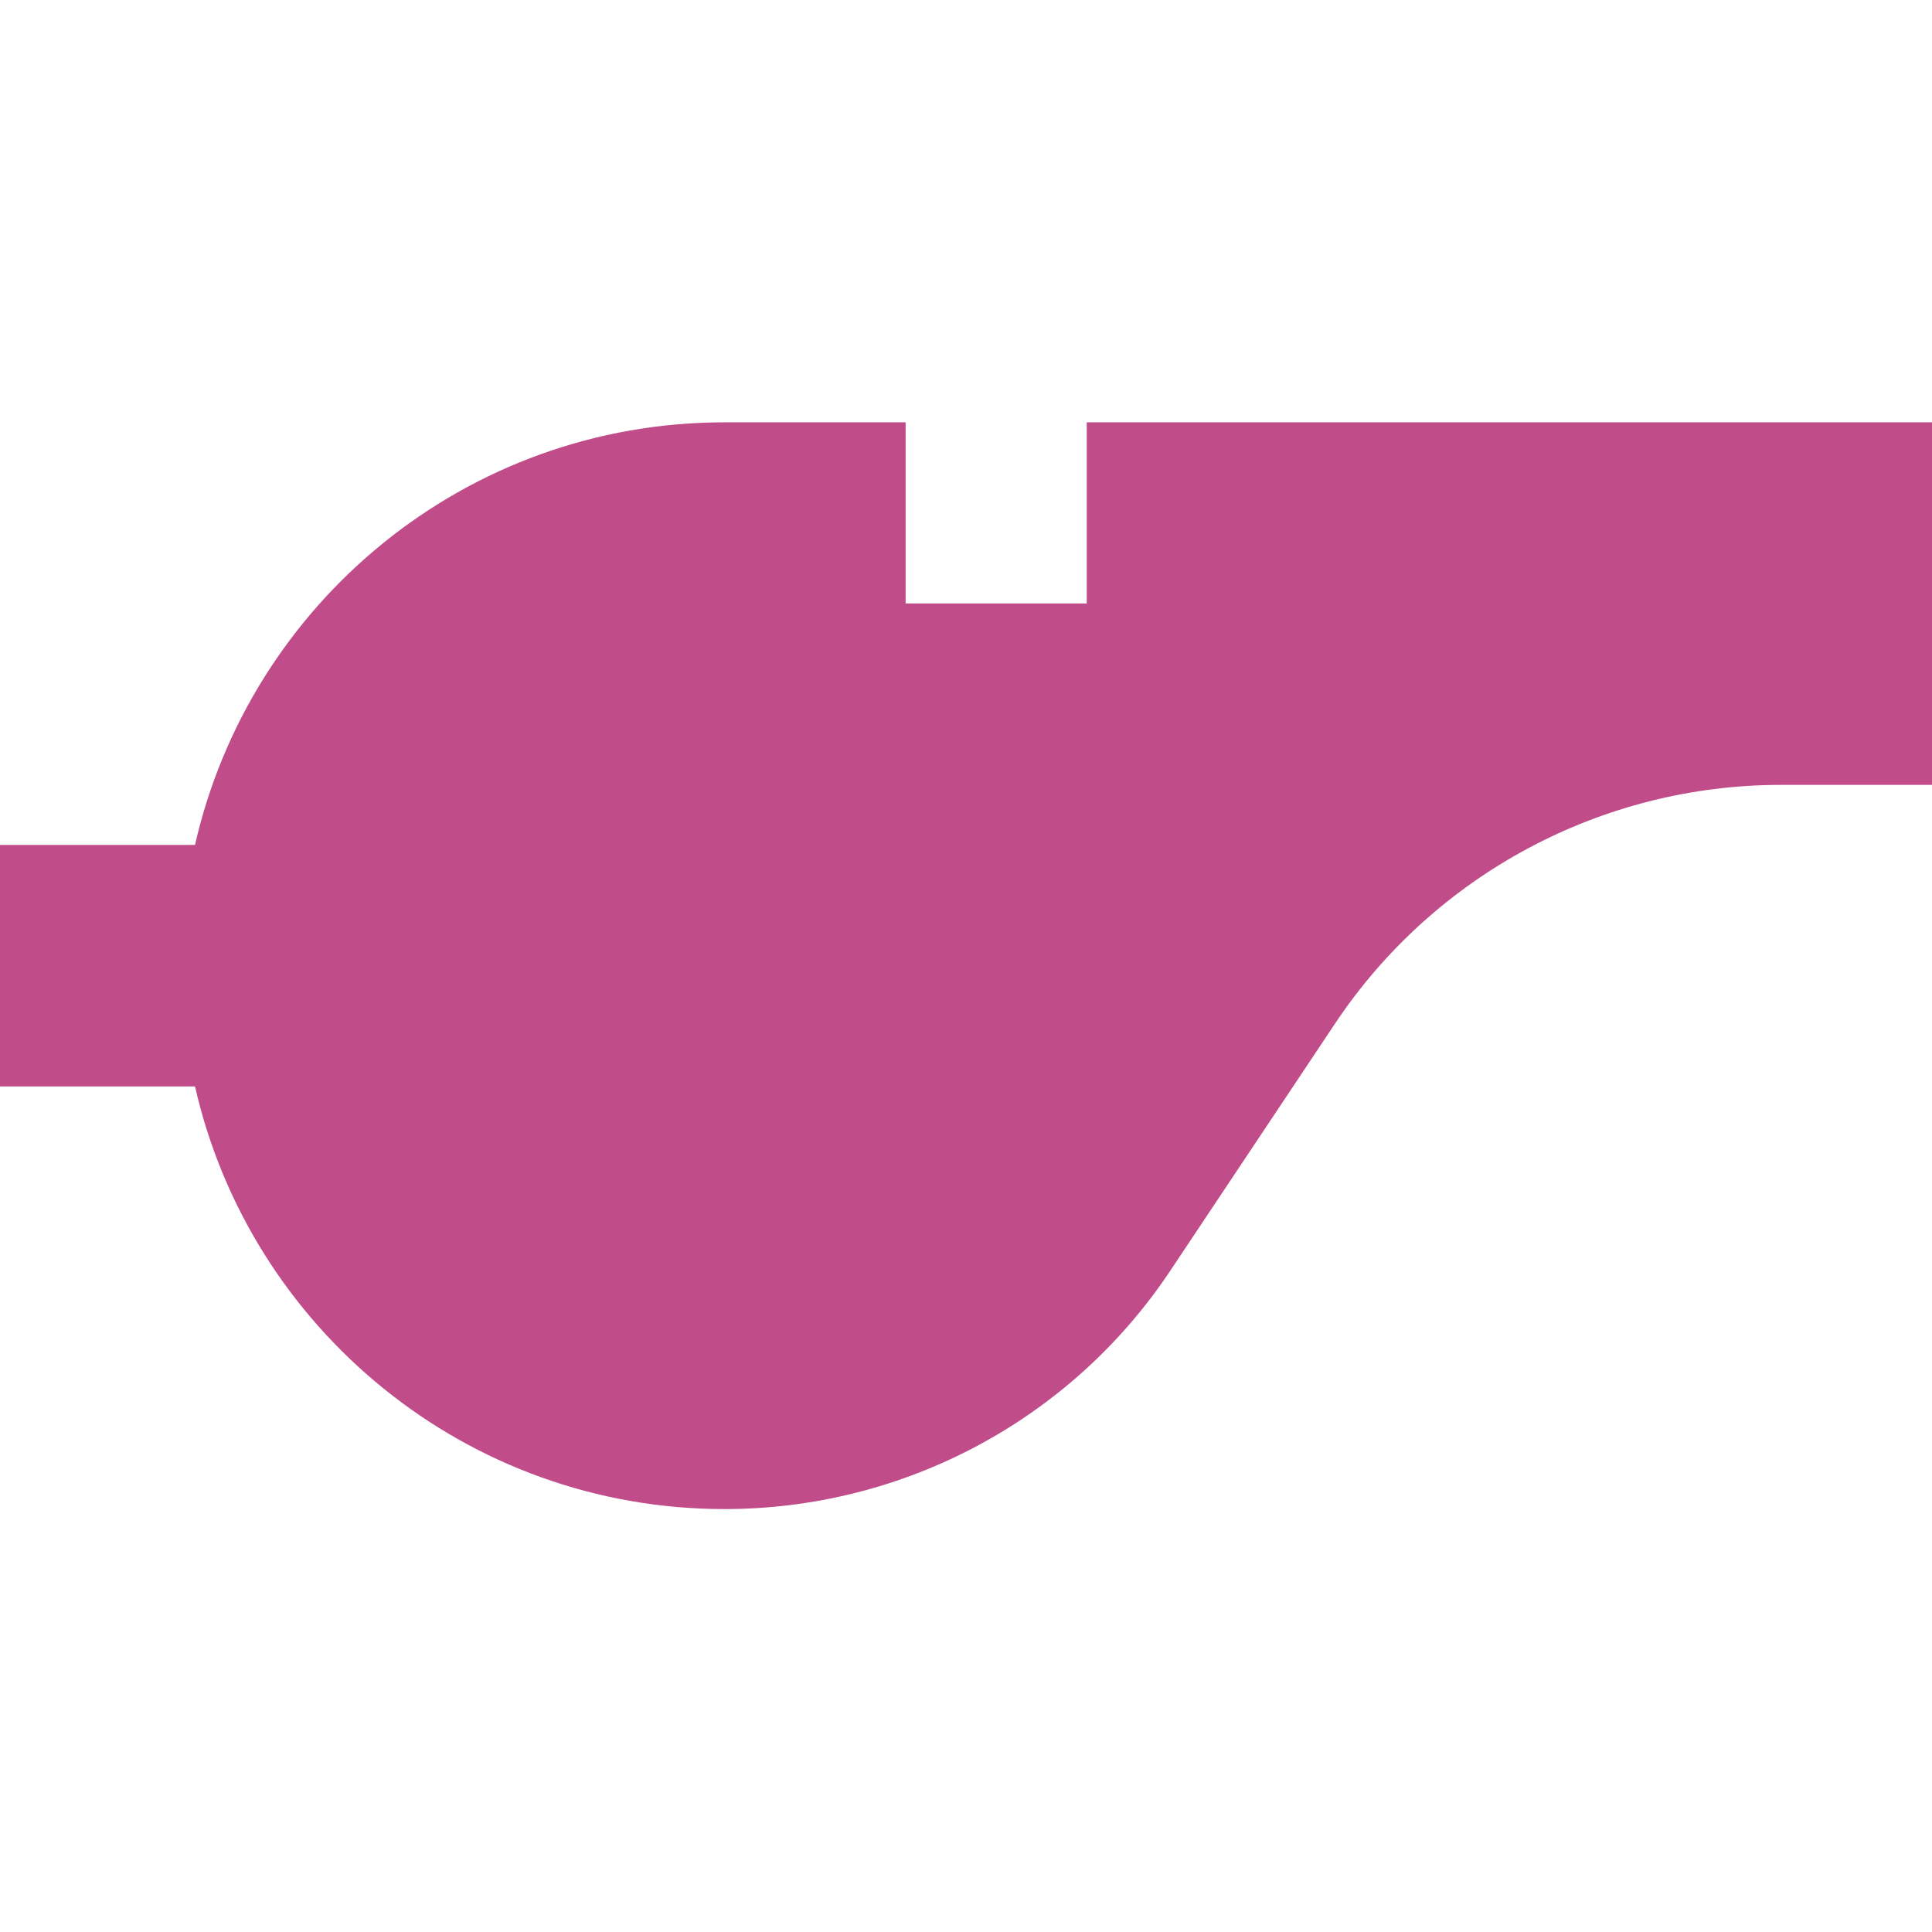
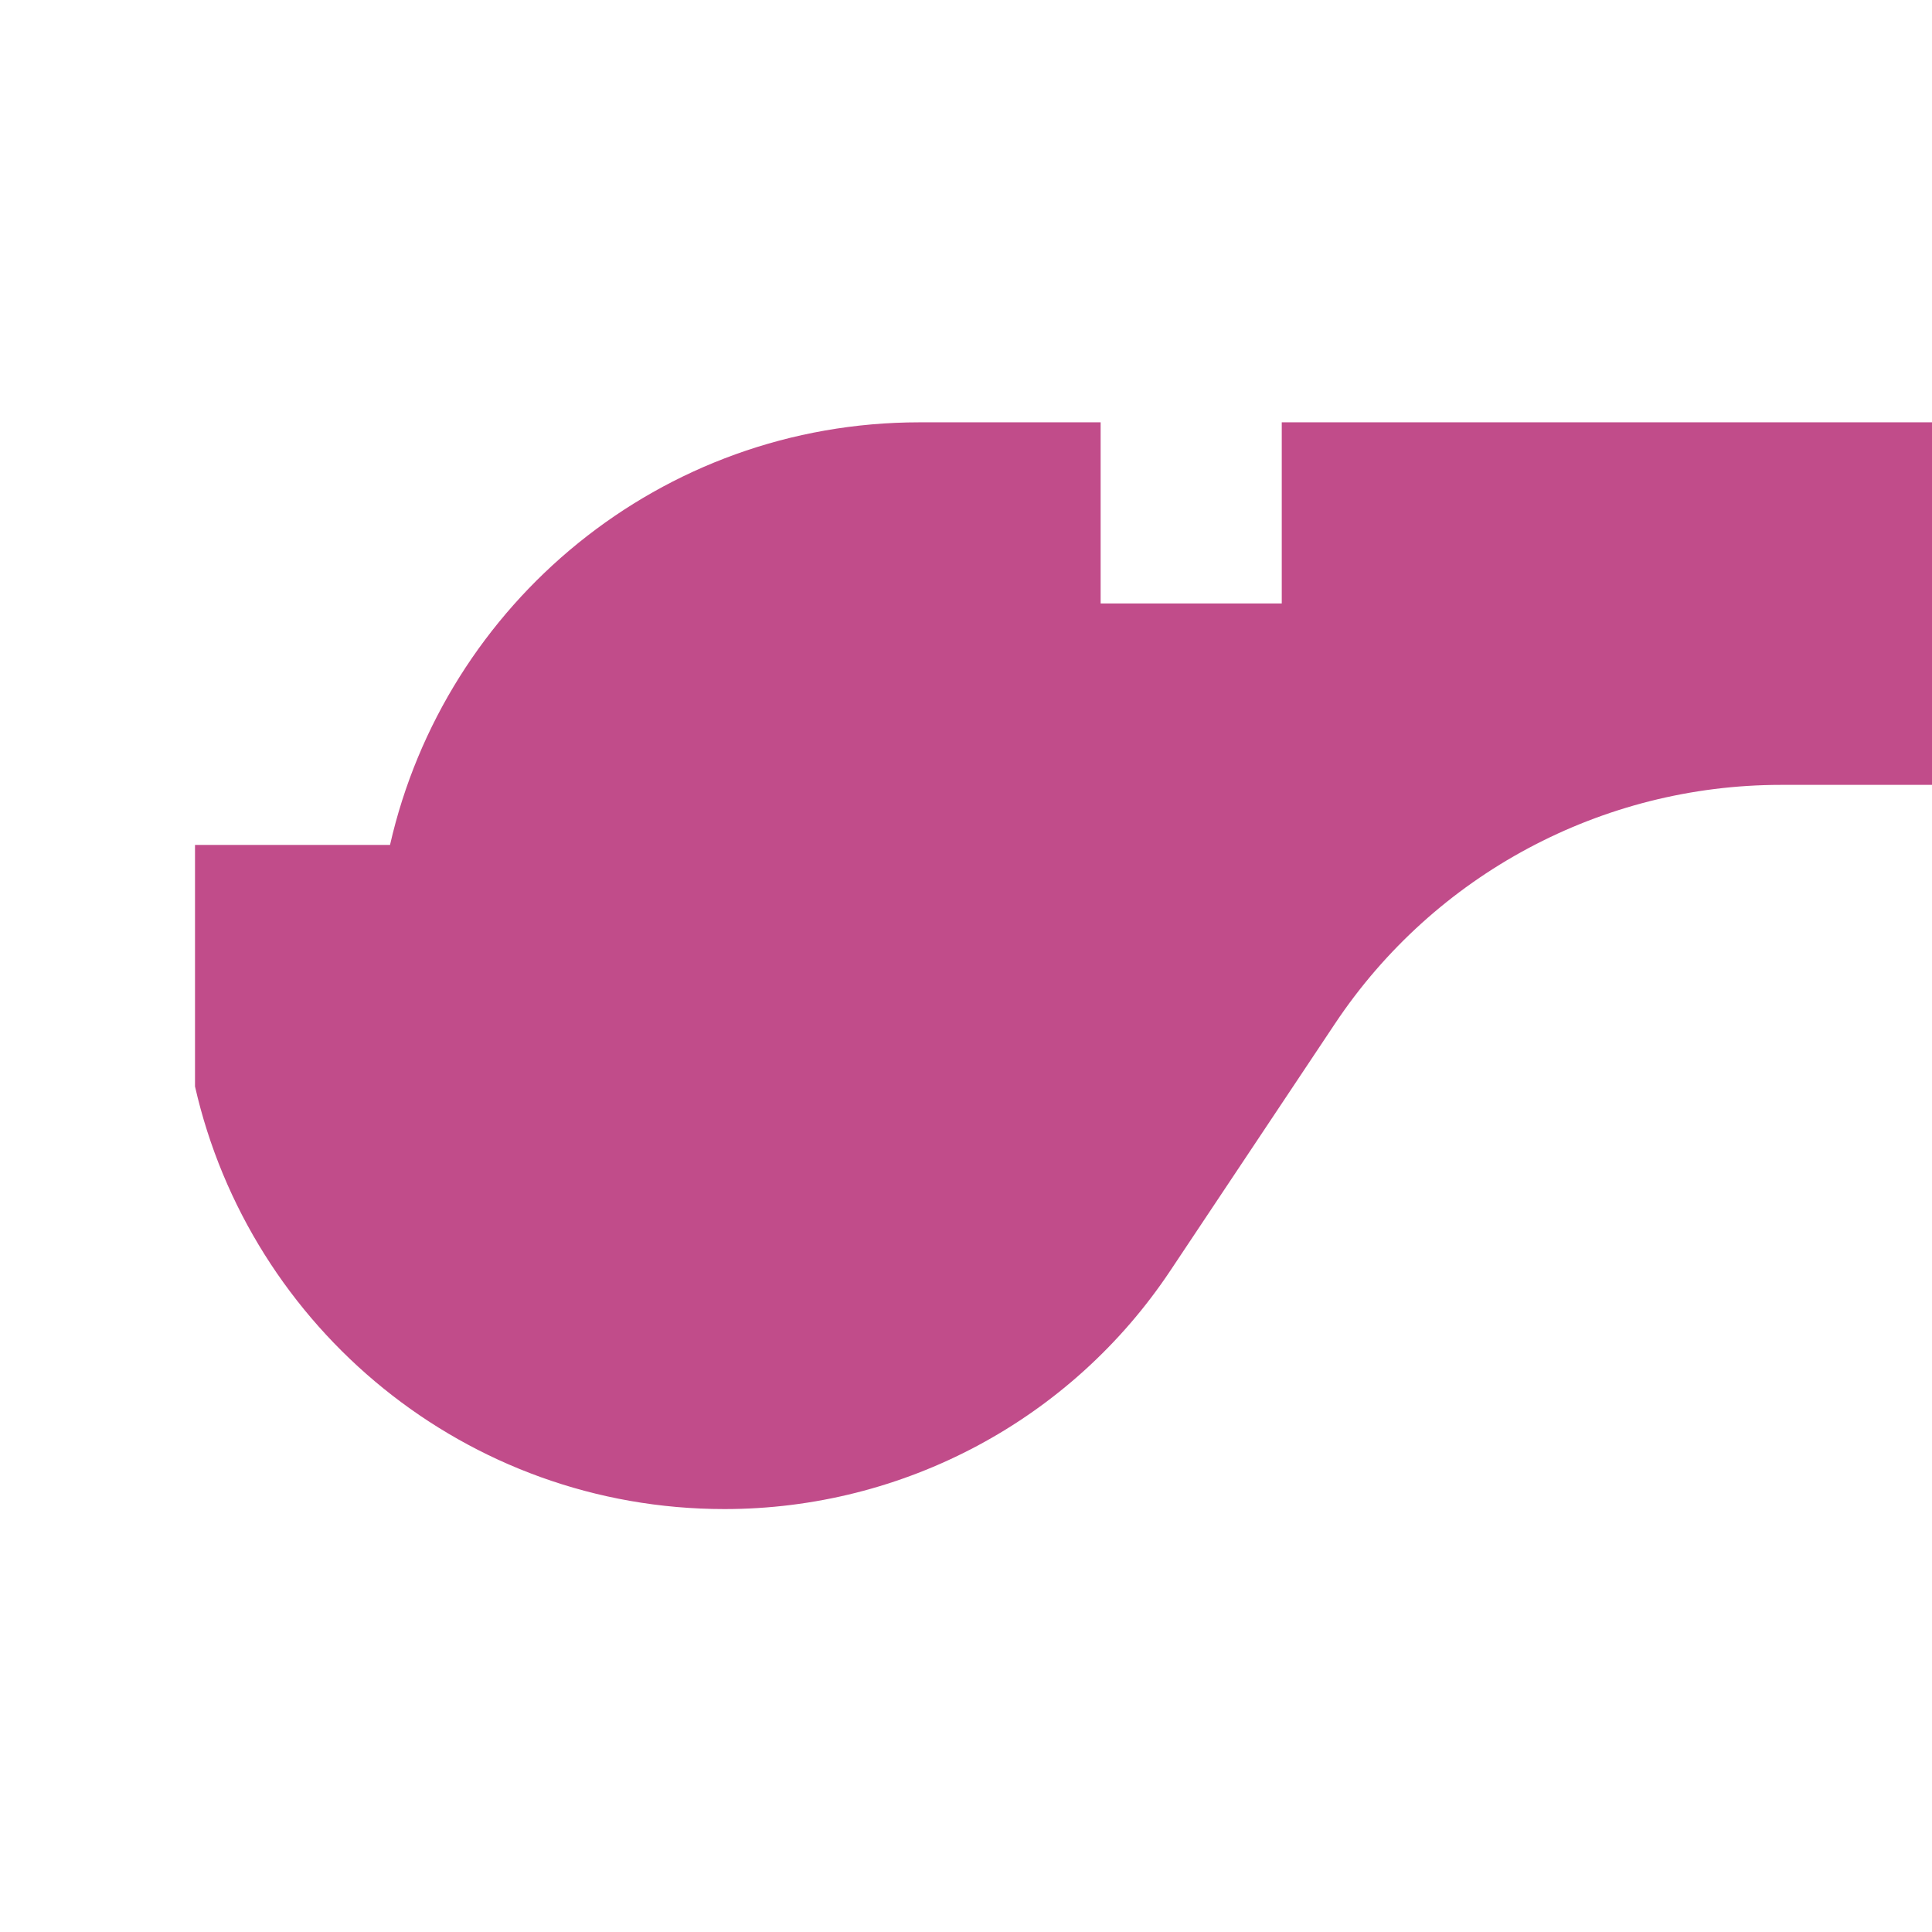
<svg xmlns="http://www.w3.org/2000/svg" viewBox="0 0 64 64">
  <defs fill="#C14C8A" />
-   <path d="m64,14v12h-5c-5.94,0-11.48,2.97-14.77,7.9l-5.46,8.19c-3.29,4.94-8.83,7.9-14.77,7.9-8.56,0-15.72-5.99-17.54-14H0v-8h6.46c1.82-8.01,8.97-14,17.54-14h6v6h6v-6h28Z" fill="#C14C8A" />
+   <path d="m64,14v12h-5c-5.94,0-11.48,2.97-14.77,7.9l-5.46,8.19c-3.29,4.94-8.83,7.9-14.77,7.9-8.56,0-15.72-5.99-17.54-14v-8h6.46c1.82-8.01,8.97-14,17.54-14h6v6h6v-6h28Z" fill="#C14C8A" />
</svg>